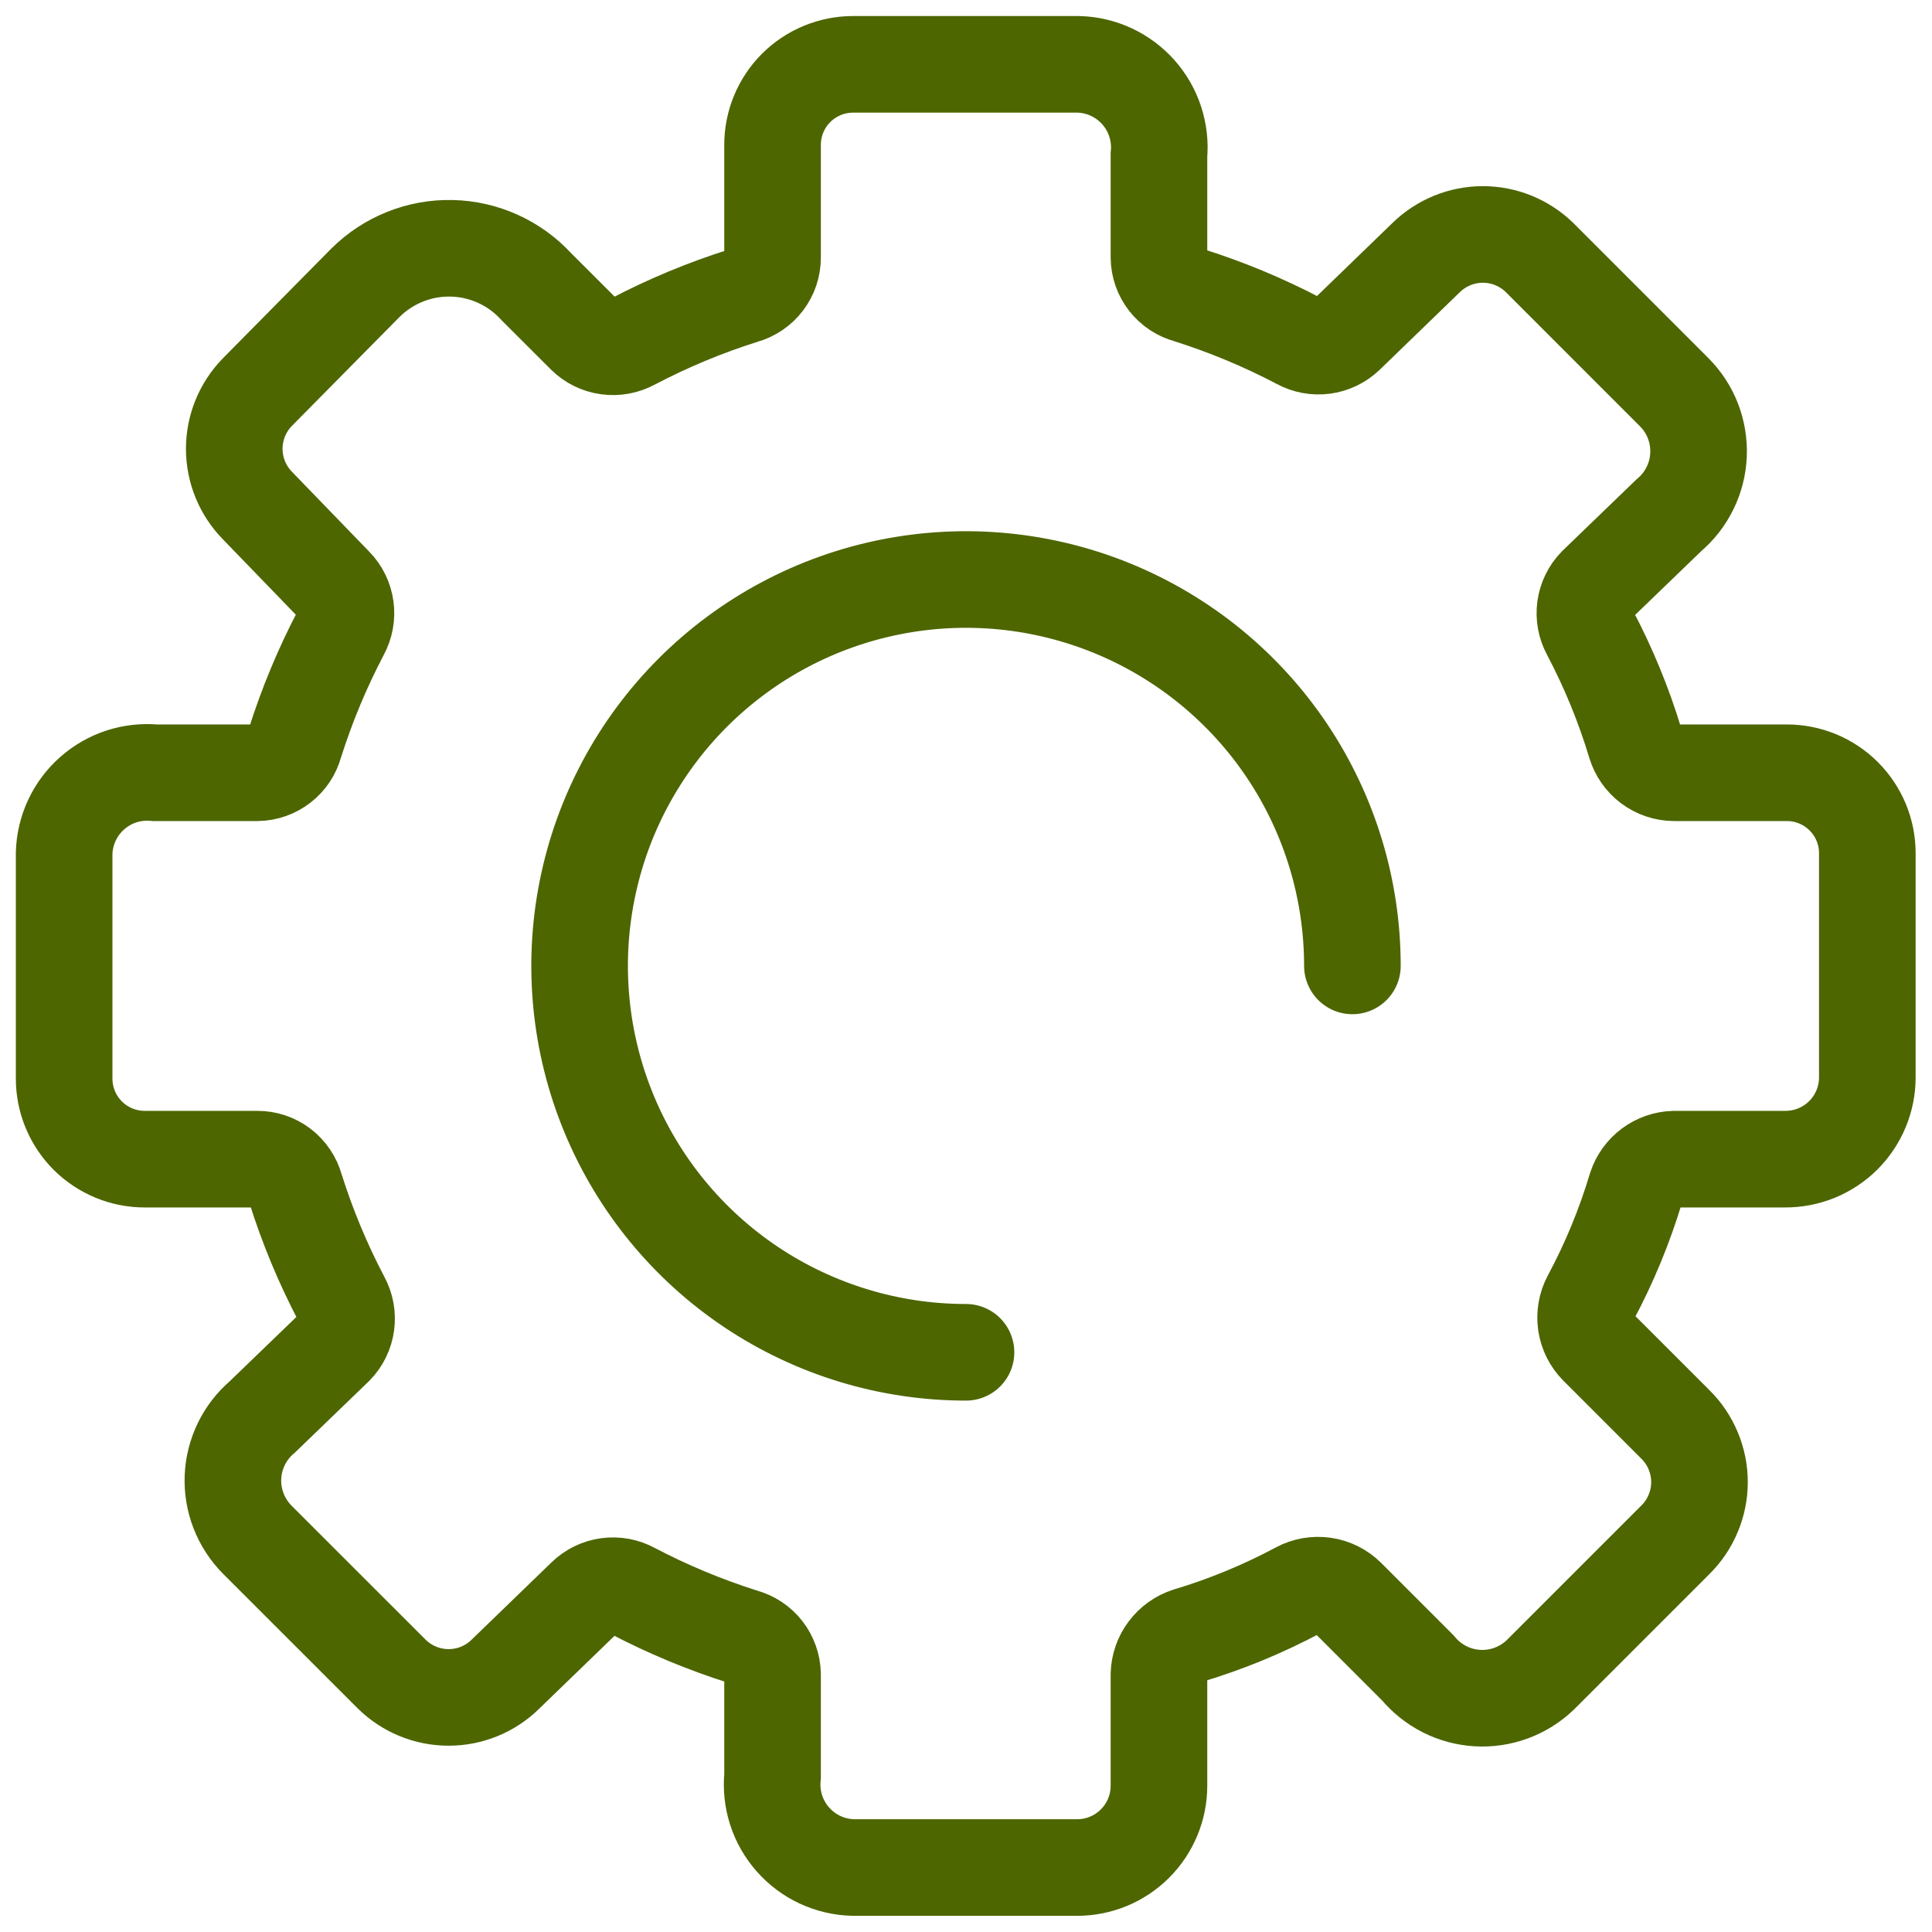
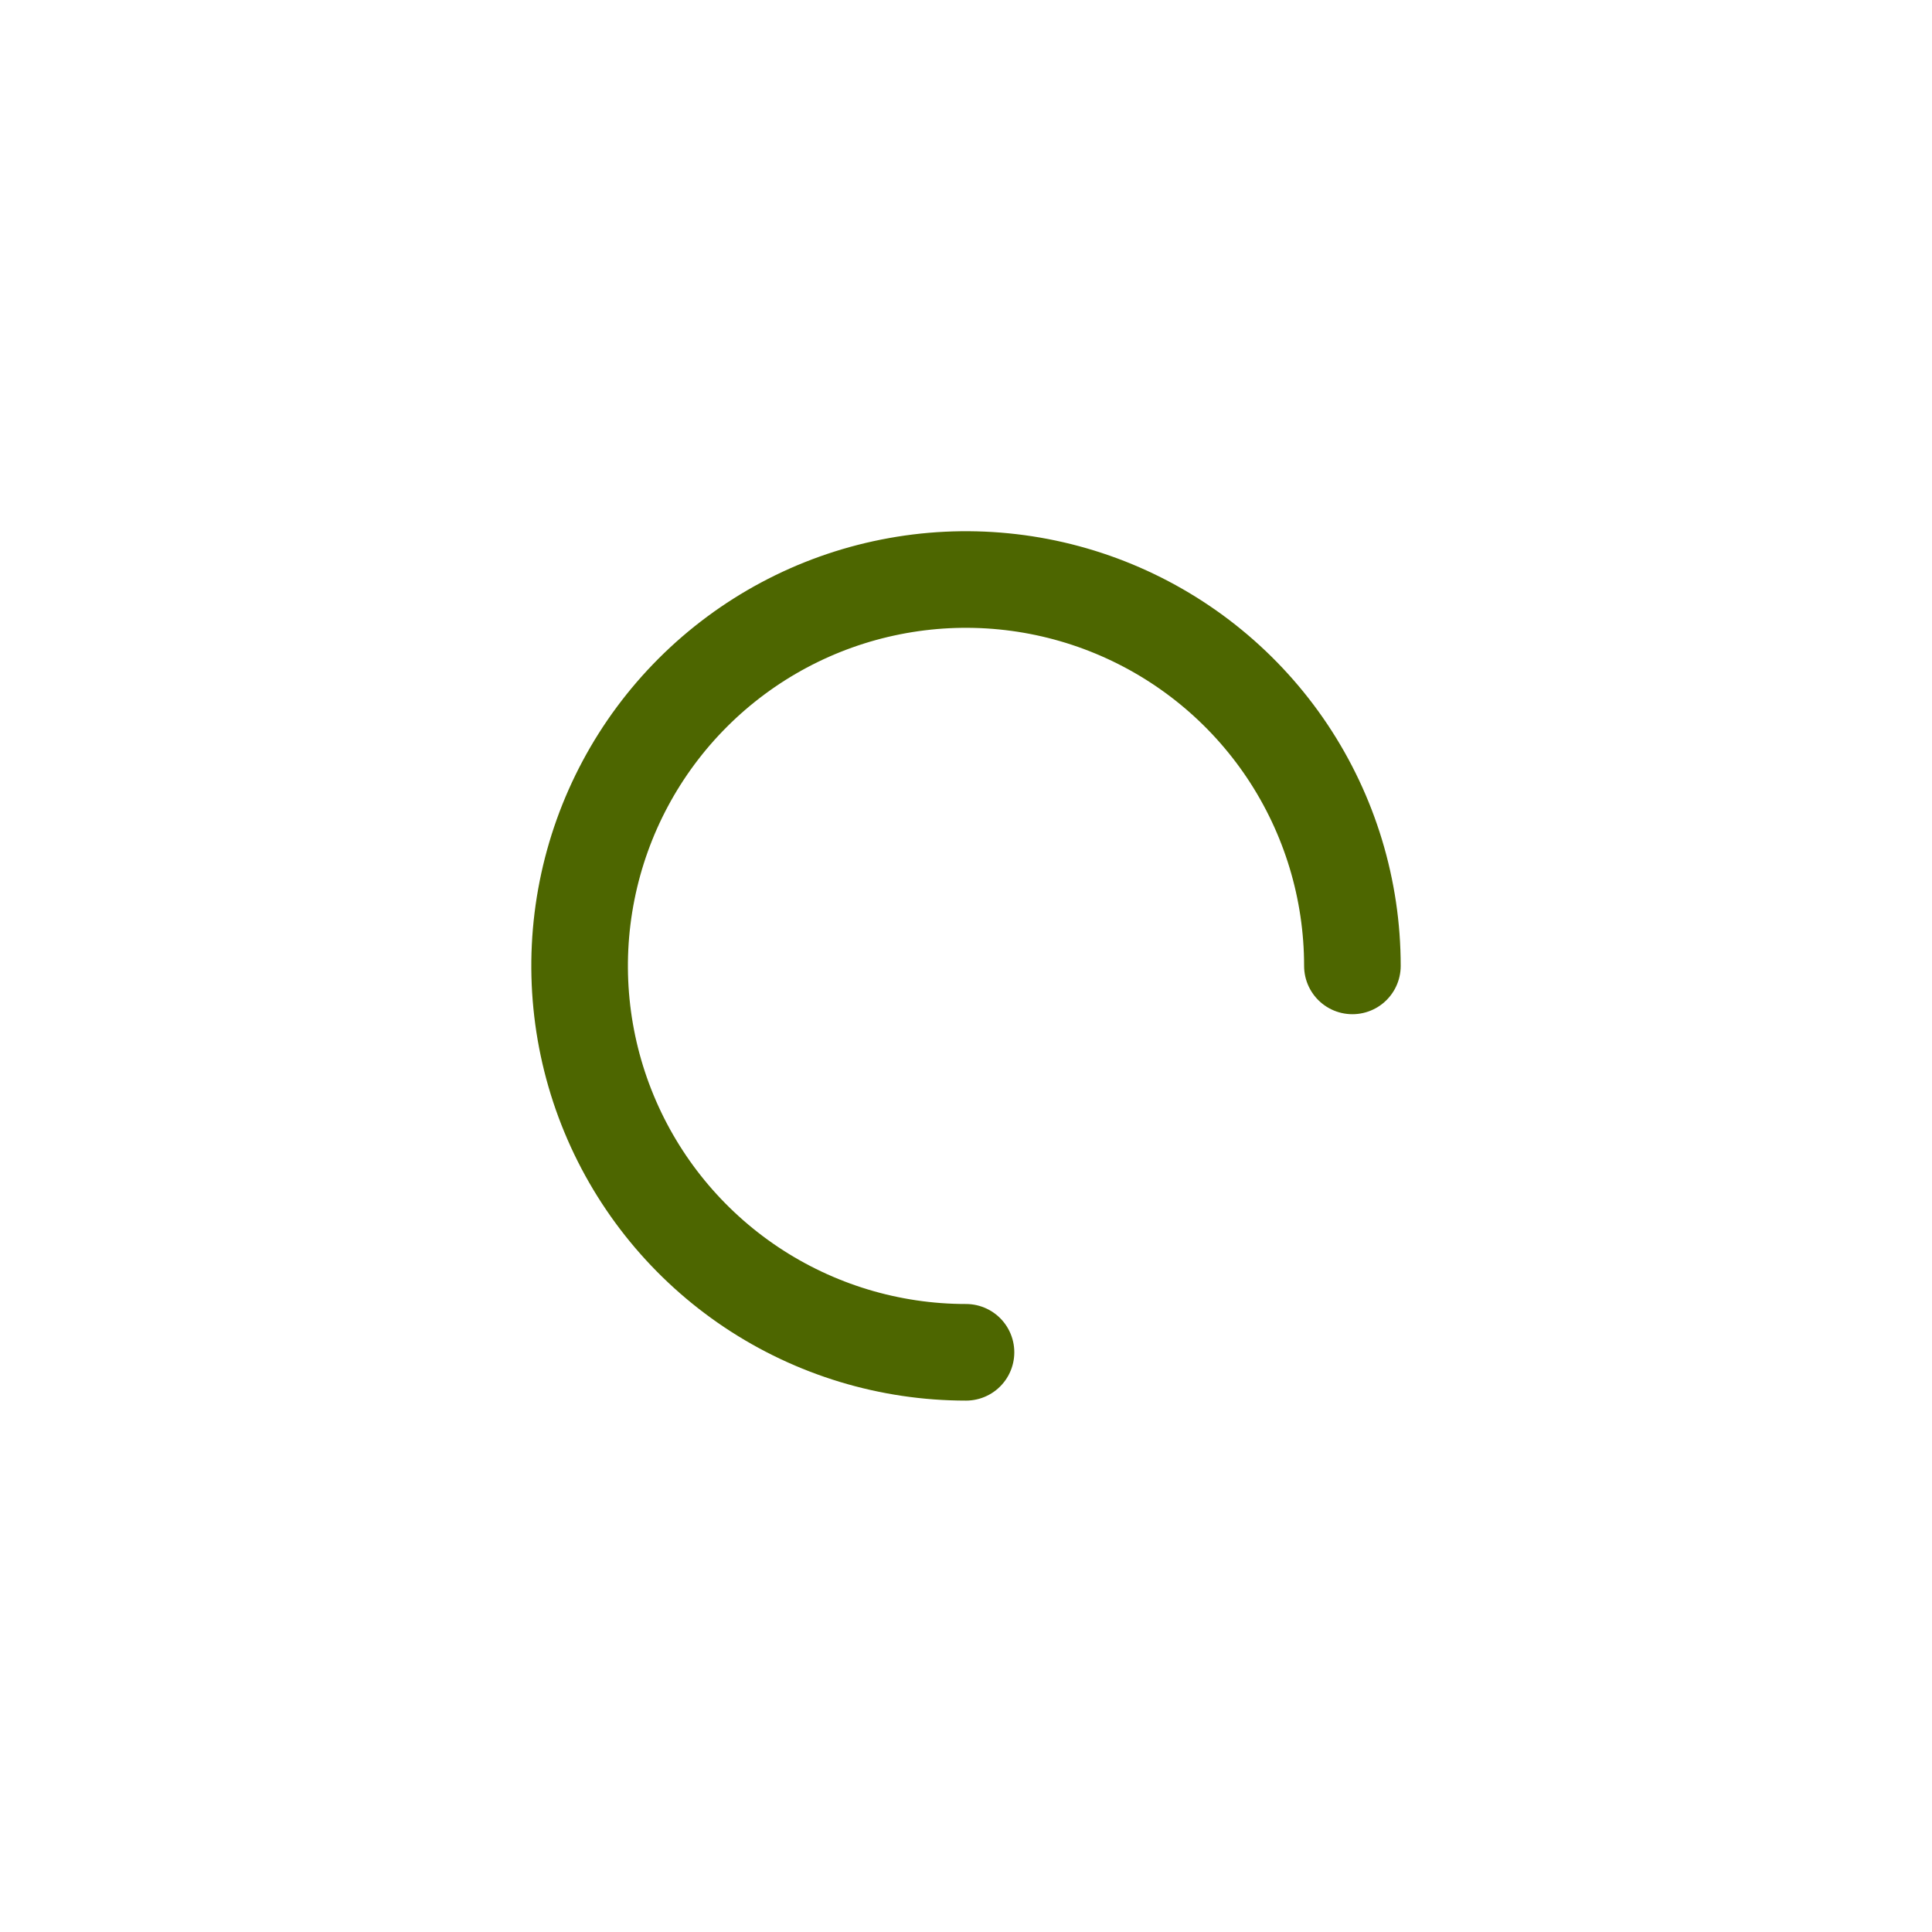
<svg xmlns="http://www.w3.org/2000/svg" width="40" height="40" viewBox="0 0 40 40" fill="none">
  <path d="M28 19.998C28 18.416 27.531 16.869 26.652 15.553C25.773 14.238 24.523 13.213 23.061 12.607C21.6 12.002 19.991 11.843 18.439 12.152C16.887 12.46 15.462 13.222 14.343 14.341C13.224 15.46 12.462 16.886 12.154 18.437C11.845 19.989 12.004 21.598 12.609 23.059C13.214 24.521 14.24 25.771 15.555 26.65C16.871 27.529 18.418 27.998 20 27.998" stroke="#4D6600" stroke-width="2" stroke-miterlimit="10" stroke-linecap="round" />
-   <path d="M38.661 22.305V17.665C38.661 17.223 38.486 16.799 38.173 16.487C37.861 16.174 37.437 15.999 36.995 15.999H34.661C34.481 15.998 34.306 15.939 34.162 15.831C34.018 15.723 33.913 15.571 33.861 15.399C33.621 14.601 33.304 13.829 32.915 13.092C32.83 12.937 32.797 12.759 32.821 12.583C32.845 12.408 32.925 12.245 33.048 12.119L34.555 10.665C34.737 10.511 34.886 10.32 34.991 10.104C35.097 9.889 35.156 9.655 35.166 9.415C35.176 9.176 35.136 8.937 35.05 8.714C34.963 8.491 34.831 8.288 34.661 8.119L31.875 5.332C31.561 5.026 31.14 4.854 30.701 4.854C30.263 4.854 29.842 5.026 29.528 5.332L27.875 6.932C27.748 7.055 27.585 7.135 27.41 7.159C27.235 7.183 27.057 7.15 26.901 7.065C26.163 6.677 25.391 6.356 24.595 6.105C24.424 6.059 24.274 5.959 24.165 5.819C24.057 5.68 23.997 5.509 23.995 5.332V3.212C24.017 2.978 23.99 2.741 23.917 2.517C23.844 2.293 23.726 2.087 23.569 1.91C23.413 1.734 23.222 1.592 23.009 1.492C22.795 1.393 22.564 1.338 22.328 1.332H17.662C17.219 1.332 16.796 1.508 16.483 1.82C16.17 2.133 15.995 2.557 15.995 2.999V5.332C15.995 5.511 15.937 5.685 15.828 5.827C15.72 5.969 15.567 6.072 15.395 6.119C14.599 6.369 13.827 6.691 13.088 7.079C12.933 7.163 12.755 7.196 12.579 7.172C12.404 7.148 12.241 7.069 12.115 6.945L11.101 5.932C10.878 5.689 10.608 5.494 10.307 5.358C10.007 5.222 9.682 5.148 9.352 5.141C9.022 5.133 8.694 5.192 8.387 5.315C8.081 5.437 7.802 5.62 7.568 5.852L5.328 8.119C5.022 8.432 4.85 8.854 4.85 9.292C4.85 9.73 5.022 10.152 5.328 10.465L6.928 12.119C7.052 12.245 7.131 12.408 7.155 12.583C7.179 12.759 7.146 12.937 7.061 13.092C6.673 13.831 6.352 14.603 6.101 15.399C6.055 15.569 5.955 15.72 5.815 15.828C5.676 15.936 5.505 15.996 5.328 15.999H3.208C2.974 15.977 2.737 16.003 2.513 16.076C2.289 16.149 2.083 16.268 1.907 16.424C1.73 16.58 1.588 16.771 1.488 16.985C1.389 17.198 1.334 17.43 1.328 17.665V22.332C1.328 22.774 1.504 23.198 1.816 23.511C2.129 23.823 2.553 23.999 2.995 23.999H5.328C5.507 23.998 5.681 24.057 5.823 24.165C5.965 24.274 6.068 24.426 6.115 24.599C6.365 25.395 6.687 26.167 7.075 26.905C7.16 27.061 7.192 27.239 7.168 27.414C7.144 27.589 7.065 27.752 6.941 27.879L5.435 29.332C5.252 29.487 5.103 29.678 4.998 29.893C4.893 30.108 4.833 30.343 4.823 30.582C4.813 30.821 4.853 31.06 4.94 31.283C5.027 31.506 5.159 31.709 5.328 31.879L8.115 34.665C8.429 34.972 8.85 35.143 9.288 35.143C9.727 35.143 10.148 34.972 10.461 34.665L12.115 33.065C12.241 32.942 12.404 32.862 12.579 32.838C12.755 32.814 12.933 32.847 13.088 32.932C13.827 33.32 14.599 33.641 15.395 33.892C15.565 33.938 15.716 34.039 15.824 34.178C15.932 34.318 15.992 34.489 15.995 34.665V36.772C15.971 37.008 15.996 37.246 16.068 37.471C16.14 37.697 16.259 37.905 16.415 38.082C16.571 38.26 16.763 38.404 16.977 38.504C17.192 38.604 17.425 38.659 17.662 38.665H22.302C22.751 38.665 23.181 38.487 23.499 38.169C23.816 37.852 23.995 37.421 23.995 36.972V34.665C24 34.486 24.06 34.313 24.168 34.17C24.275 34.027 24.424 33.92 24.595 33.865C25.389 33.627 26.157 33.31 26.888 32.919C27.049 32.833 27.232 32.802 27.412 32.828C27.592 32.854 27.759 32.938 27.888 33.065L29.355 34.532C29.507 34.715 29.695 34.865 29.907 34.973C30.119 35.081 30.352 35.143 30.59 35.157C30.827 35.171 31.065 35.135 31.289 35.053C31.512 34.971 31.716 34.843 31.888 34.679L34.688 31.879C34.846 31.723 34.971 31.537 35.056 31.332C35.142 31.127 35.186 30.907 35.186 30.685C35.186 30.463 35.142 30.244 35.056 30.039C34.971 29.834 34.846 29.648 34.688 29.492L33.075 27.879C32.947 27.749 32.864 27.583 32.837 27.403C32.811 27.223 32.843 27.039 32.928 26.879C33.32 26.148 33.637 25.38 33.875 24.585C33.93 24.419 34.035 24.273 34.175 24.168C34.316 24.063 34.486 24.004 34.661 23.999H36.955C37.178 24 37.4 23.958 37.607 23.874C37.814 23.789 38.002 23.665 38.161 23.508C38.319 23.35 38.445 23.163 38.531 22.956C38.617 22.75 38.661 22.529 38.661 22.305Z" stroke="#4D6600" stroke-width="2" stroke-miterlimit="10" />
</svg>